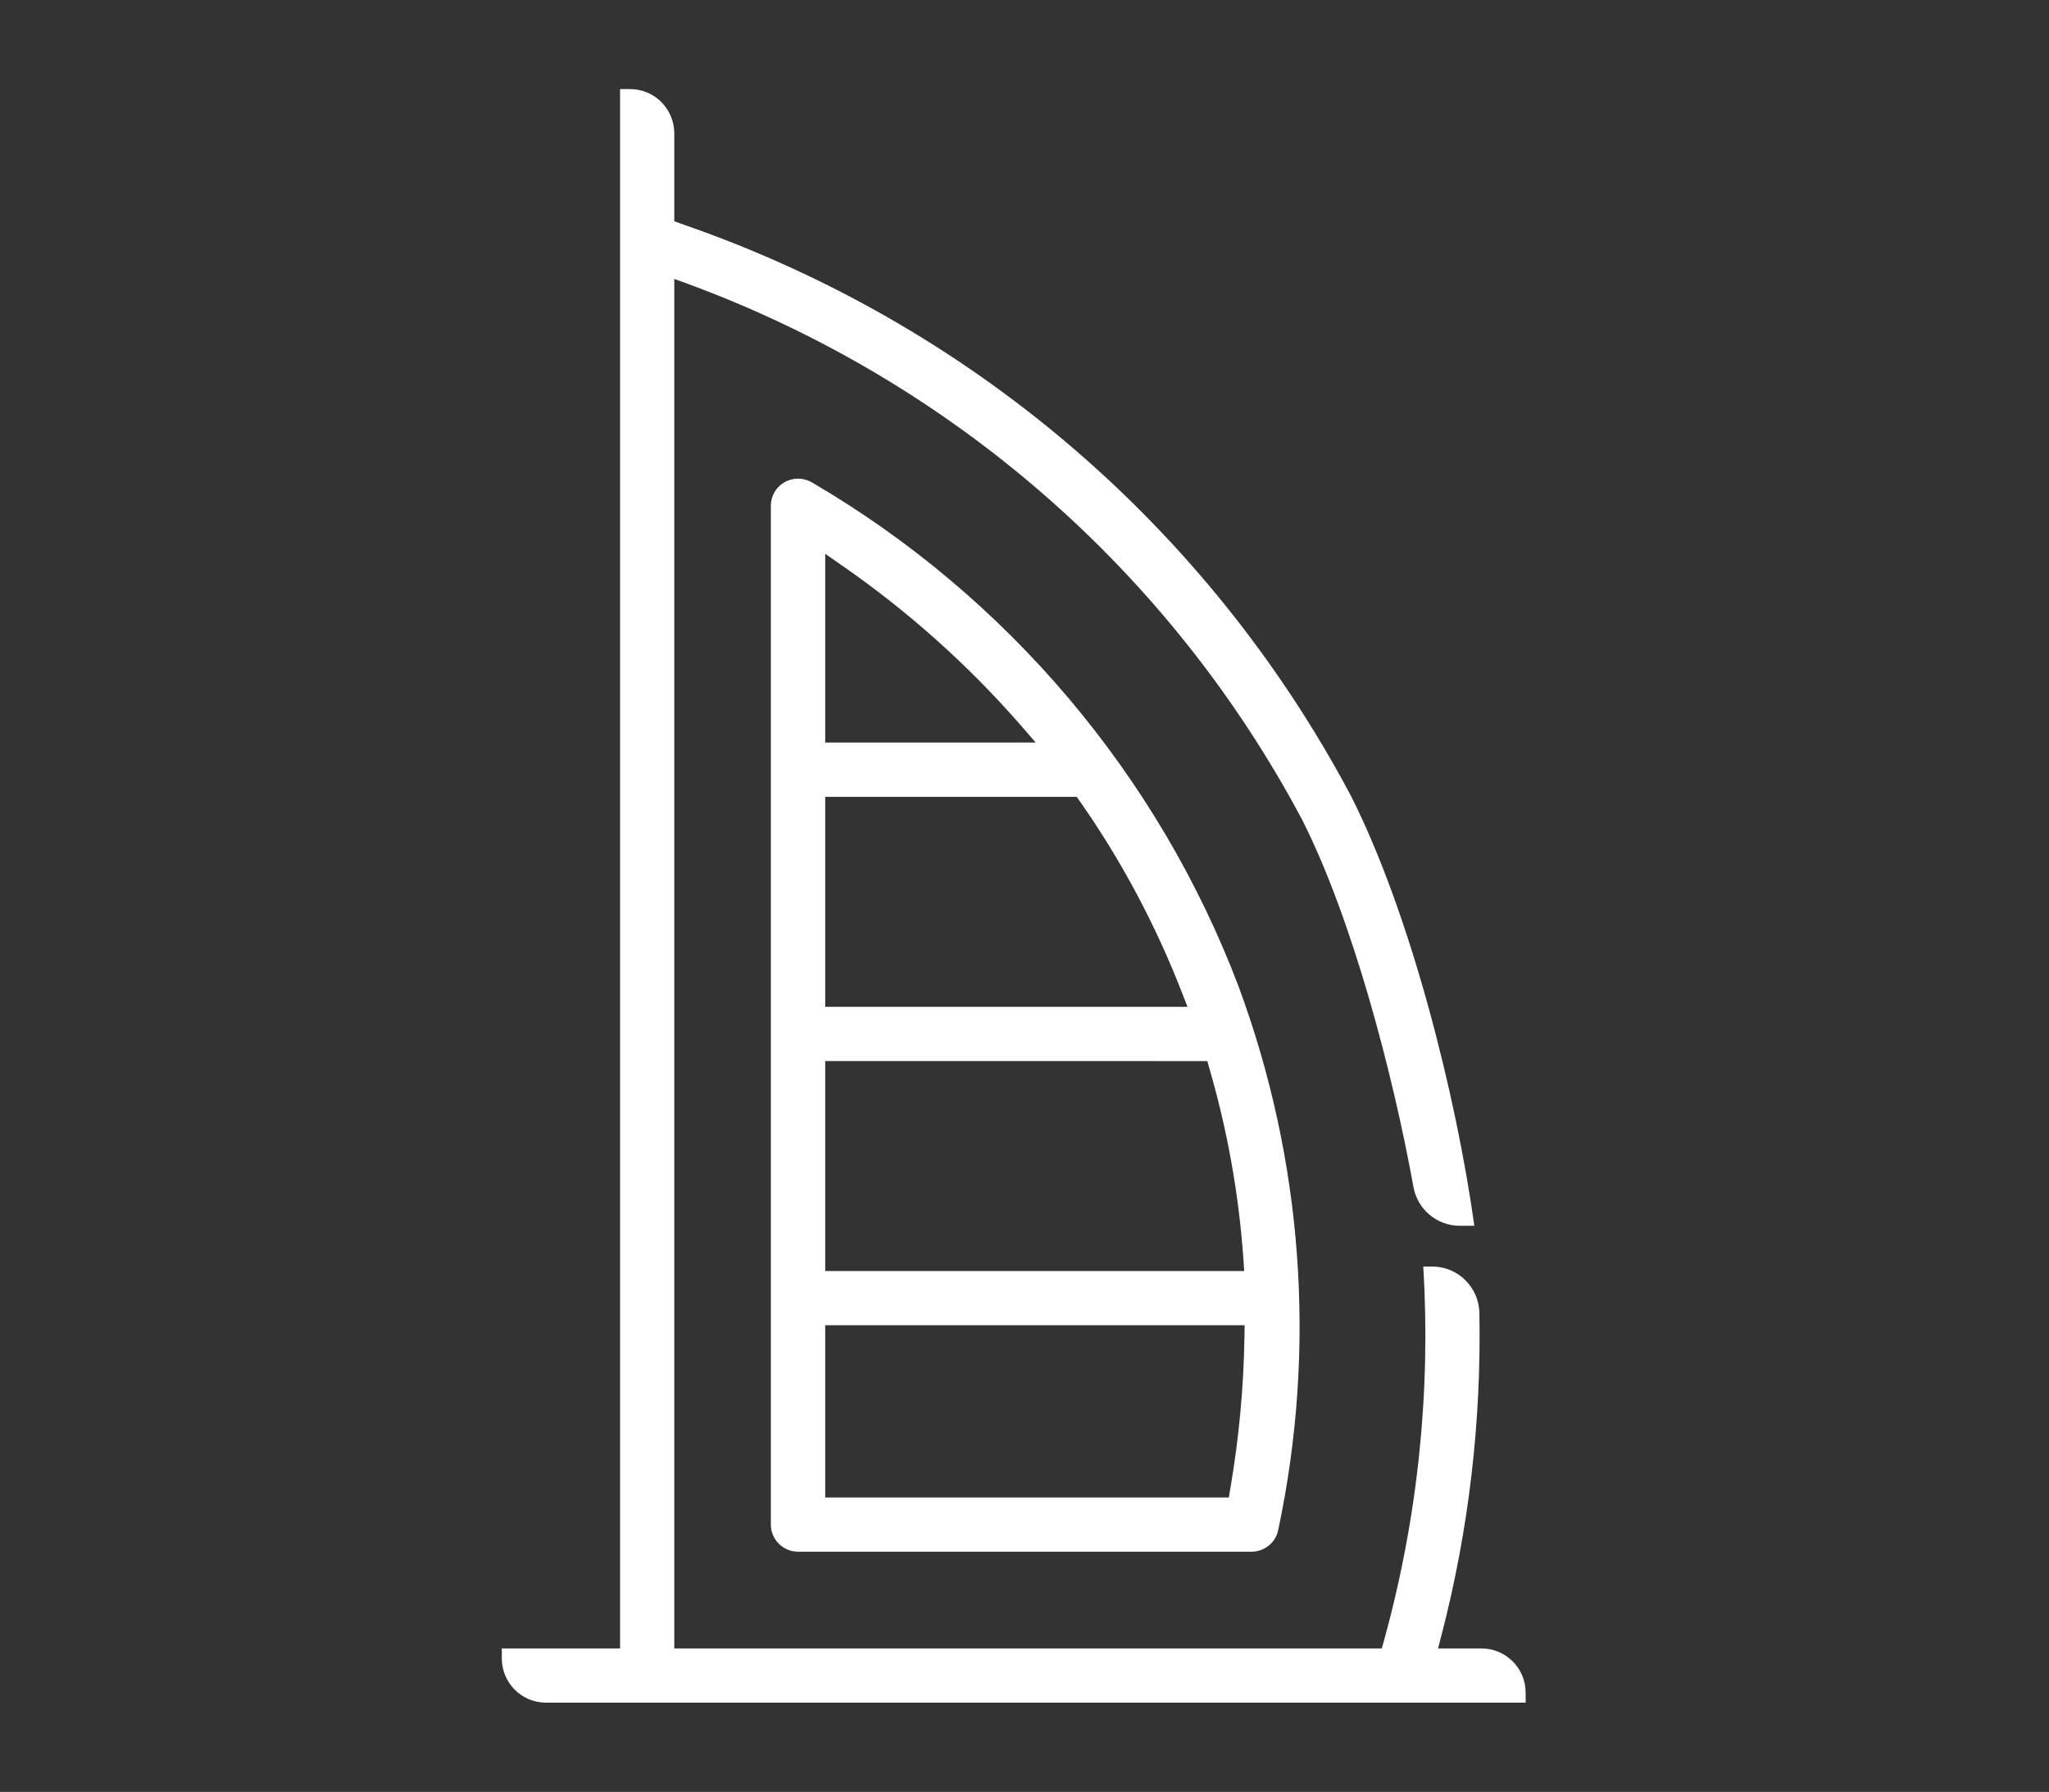
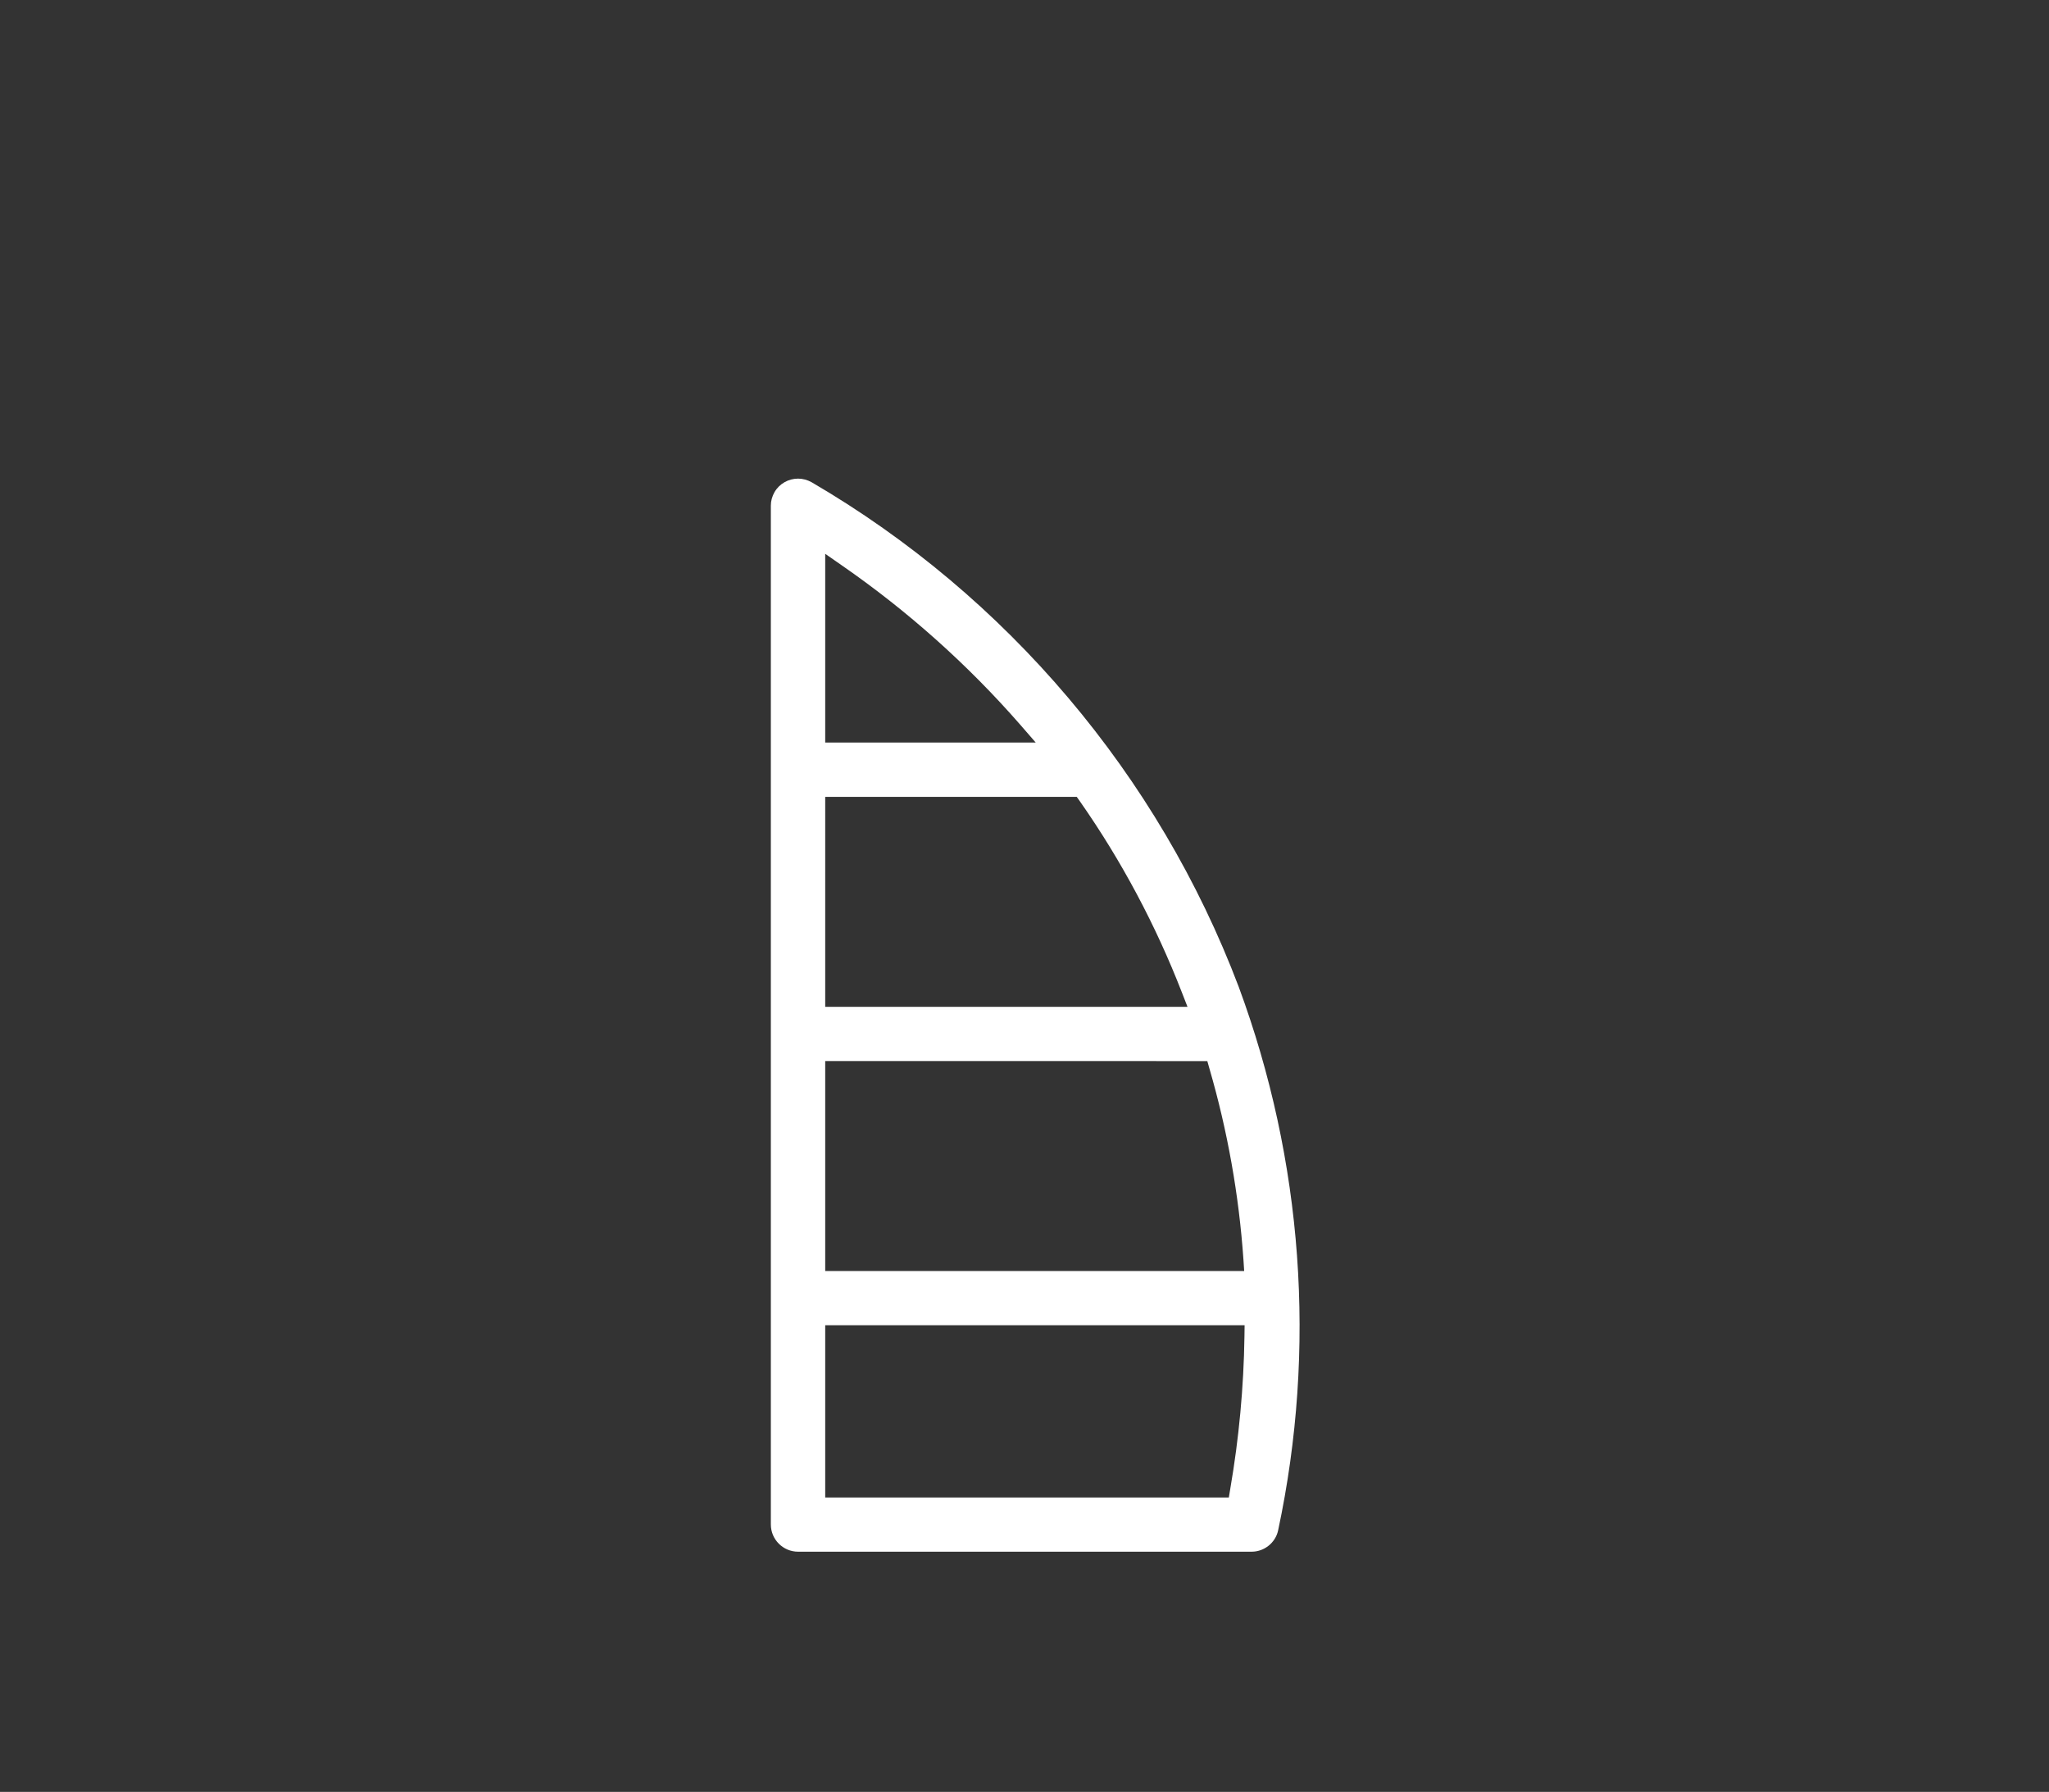
<svg xmlns="http://www.w3.org/2000/svg" version="1.1" id="Layer_1" x="0px" y="0px" viewBox="0 0 1417.3 1239.2" style="enable-background:new 0 0 1417.3 1239.2;" xml:space="preserve">
  <rect x="0" y="0" width="1417.3" height="1239.2" fill="#333333" stroke="none" />
  <style type="text/css">
	.st0{fill:#FFFFFF;}
</style>
  <g>
-     <path class="st0" d="M552,1073.1c-10.3,0-18.8-8.4-18.8-18.8V349.6c0-3.2,0.9-6.4,2.5-9.2c3.3-5.8,9.6-9.4,16.3-9.4   c3.3,0,6.5,0.9,9.4,2.5c135.1,78.8,240,202.7,295.4,348.9c44.5,120.3,54,250.4,27.3,375.9c-1.8,8.6-9.6,14.8-18.3,14.8L552,1073.1z    M570.8,1035.6h279.2l1-6.1c6-34.8,9.3-70.3,9.8-105.6l0.1-7.4H570.8V1035.6z M570.8,879h289.8l-0.5-7.8   c-3.1-44.7-11-89.1-23.5-132.1l-1.5-5.3H570.8V879z M570.8,696.3h250.6l-3.9-10c-18.1-46.6-41.8-91.1-70.5-132.1l-2.2-3.1h-174   V696.3z M570.8,513.5h145.6l-10.6-12.2c-36.4-41.7-78-78.8-123.5-110.3l-11.5-8V513.5z" />
-     <path class="st0" d="M466.4,153V92.2c0-16.9-13.7-30.6-30.6-30.6h-6.9V1140h-81.8v6.9c0,16.9,13.7,30.6,30.6,30.6h677.6v-6.9   c0-16.9-13.7-30.6-30.6-30.6h-30l2.4-9.2c19-73.3,27.6-148.2,26.2-222.7c-0.3-17.9-14.8-32.2-32.7-32.2h-6.1   c5.2,86.3-3.7,173.7-27.2,258.7l-1.5,5.4H466.4V192.9l9.9,3.6c182.4,67.3,333.2,198.8,424.5,370.6c34.8,68.9,62.7,175.5,76.9,253.8   c2.8,15.5,16.3,26.8,32,26.8h10.1c-12.5-89.7-44-215.7-85.6-297.8c-99.1-186.1-263.5-326.4-462.9-395.1L466.4,153z" />
+     <path class="st0" d="M552,1073.1c-10.3,0-18.8-8.4-18.8-18.8V349.6c0-3.2,0.9-6.4,2.5-9.2c3.3-5.8,9.6-9.4,16.3-9.4   c3.3,0,6.5,0.9,9.4,2.5c135.1,78.8,240,202.7,295.4,348.9c44.5,120.3,54,250.4,27.3,375.9c-1.8,8.6-9.6,14.8-18.3,14.8L552,1073.1z    M570.8,1035.6h279.2l1-6.1c6-34.8,9.3-70.3,9.8-105.6l0.1-7.4H570.8V1035.6z M570.8,879h289.8l-0.5-7.8   c-3.1-44.7-11-89.1-23.5-132.1l-1.5-5.3H570.8z M570.8,696.3h250.6l-3.9-10c-18.1-46.6-41.8-91.1-70.5-132.1l-2.2-3.1h-174   V696.3z M570.8,513.5h145.6l-10.6-12.2c-36.4-41.7-78-78.8-123.5-110.3l-11.5-8V513.5z" />
  </g>
</svg>